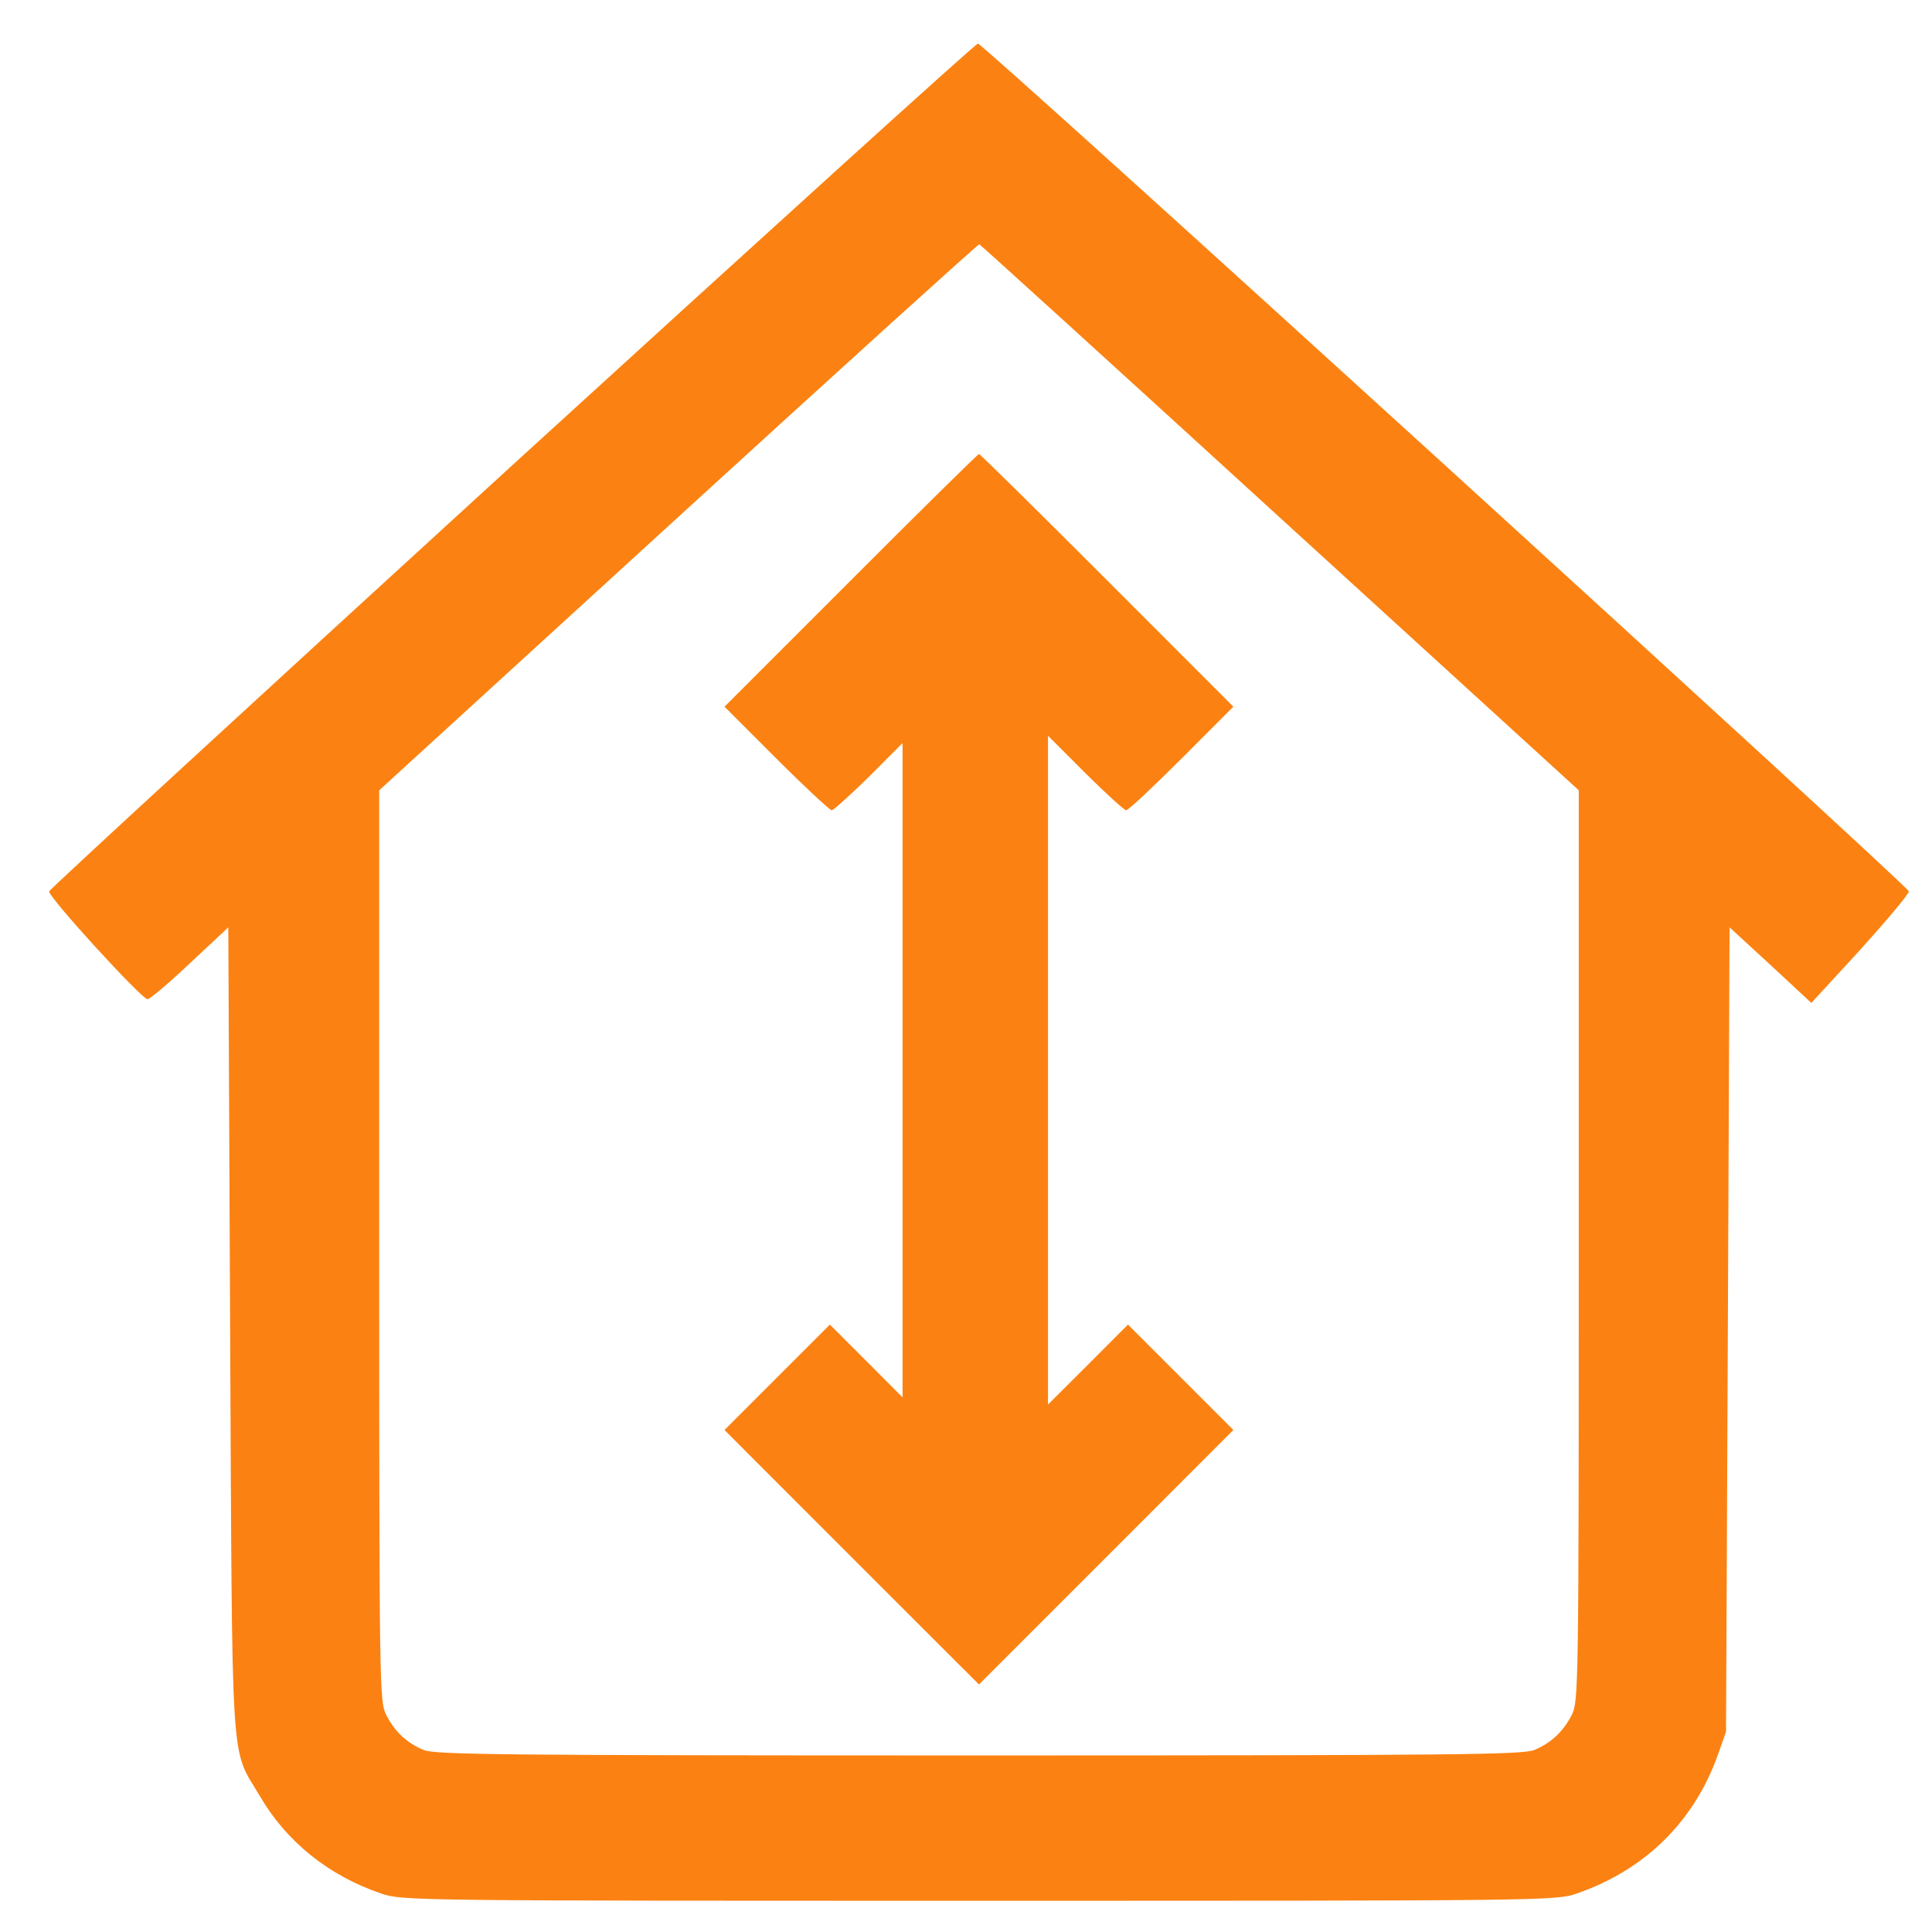
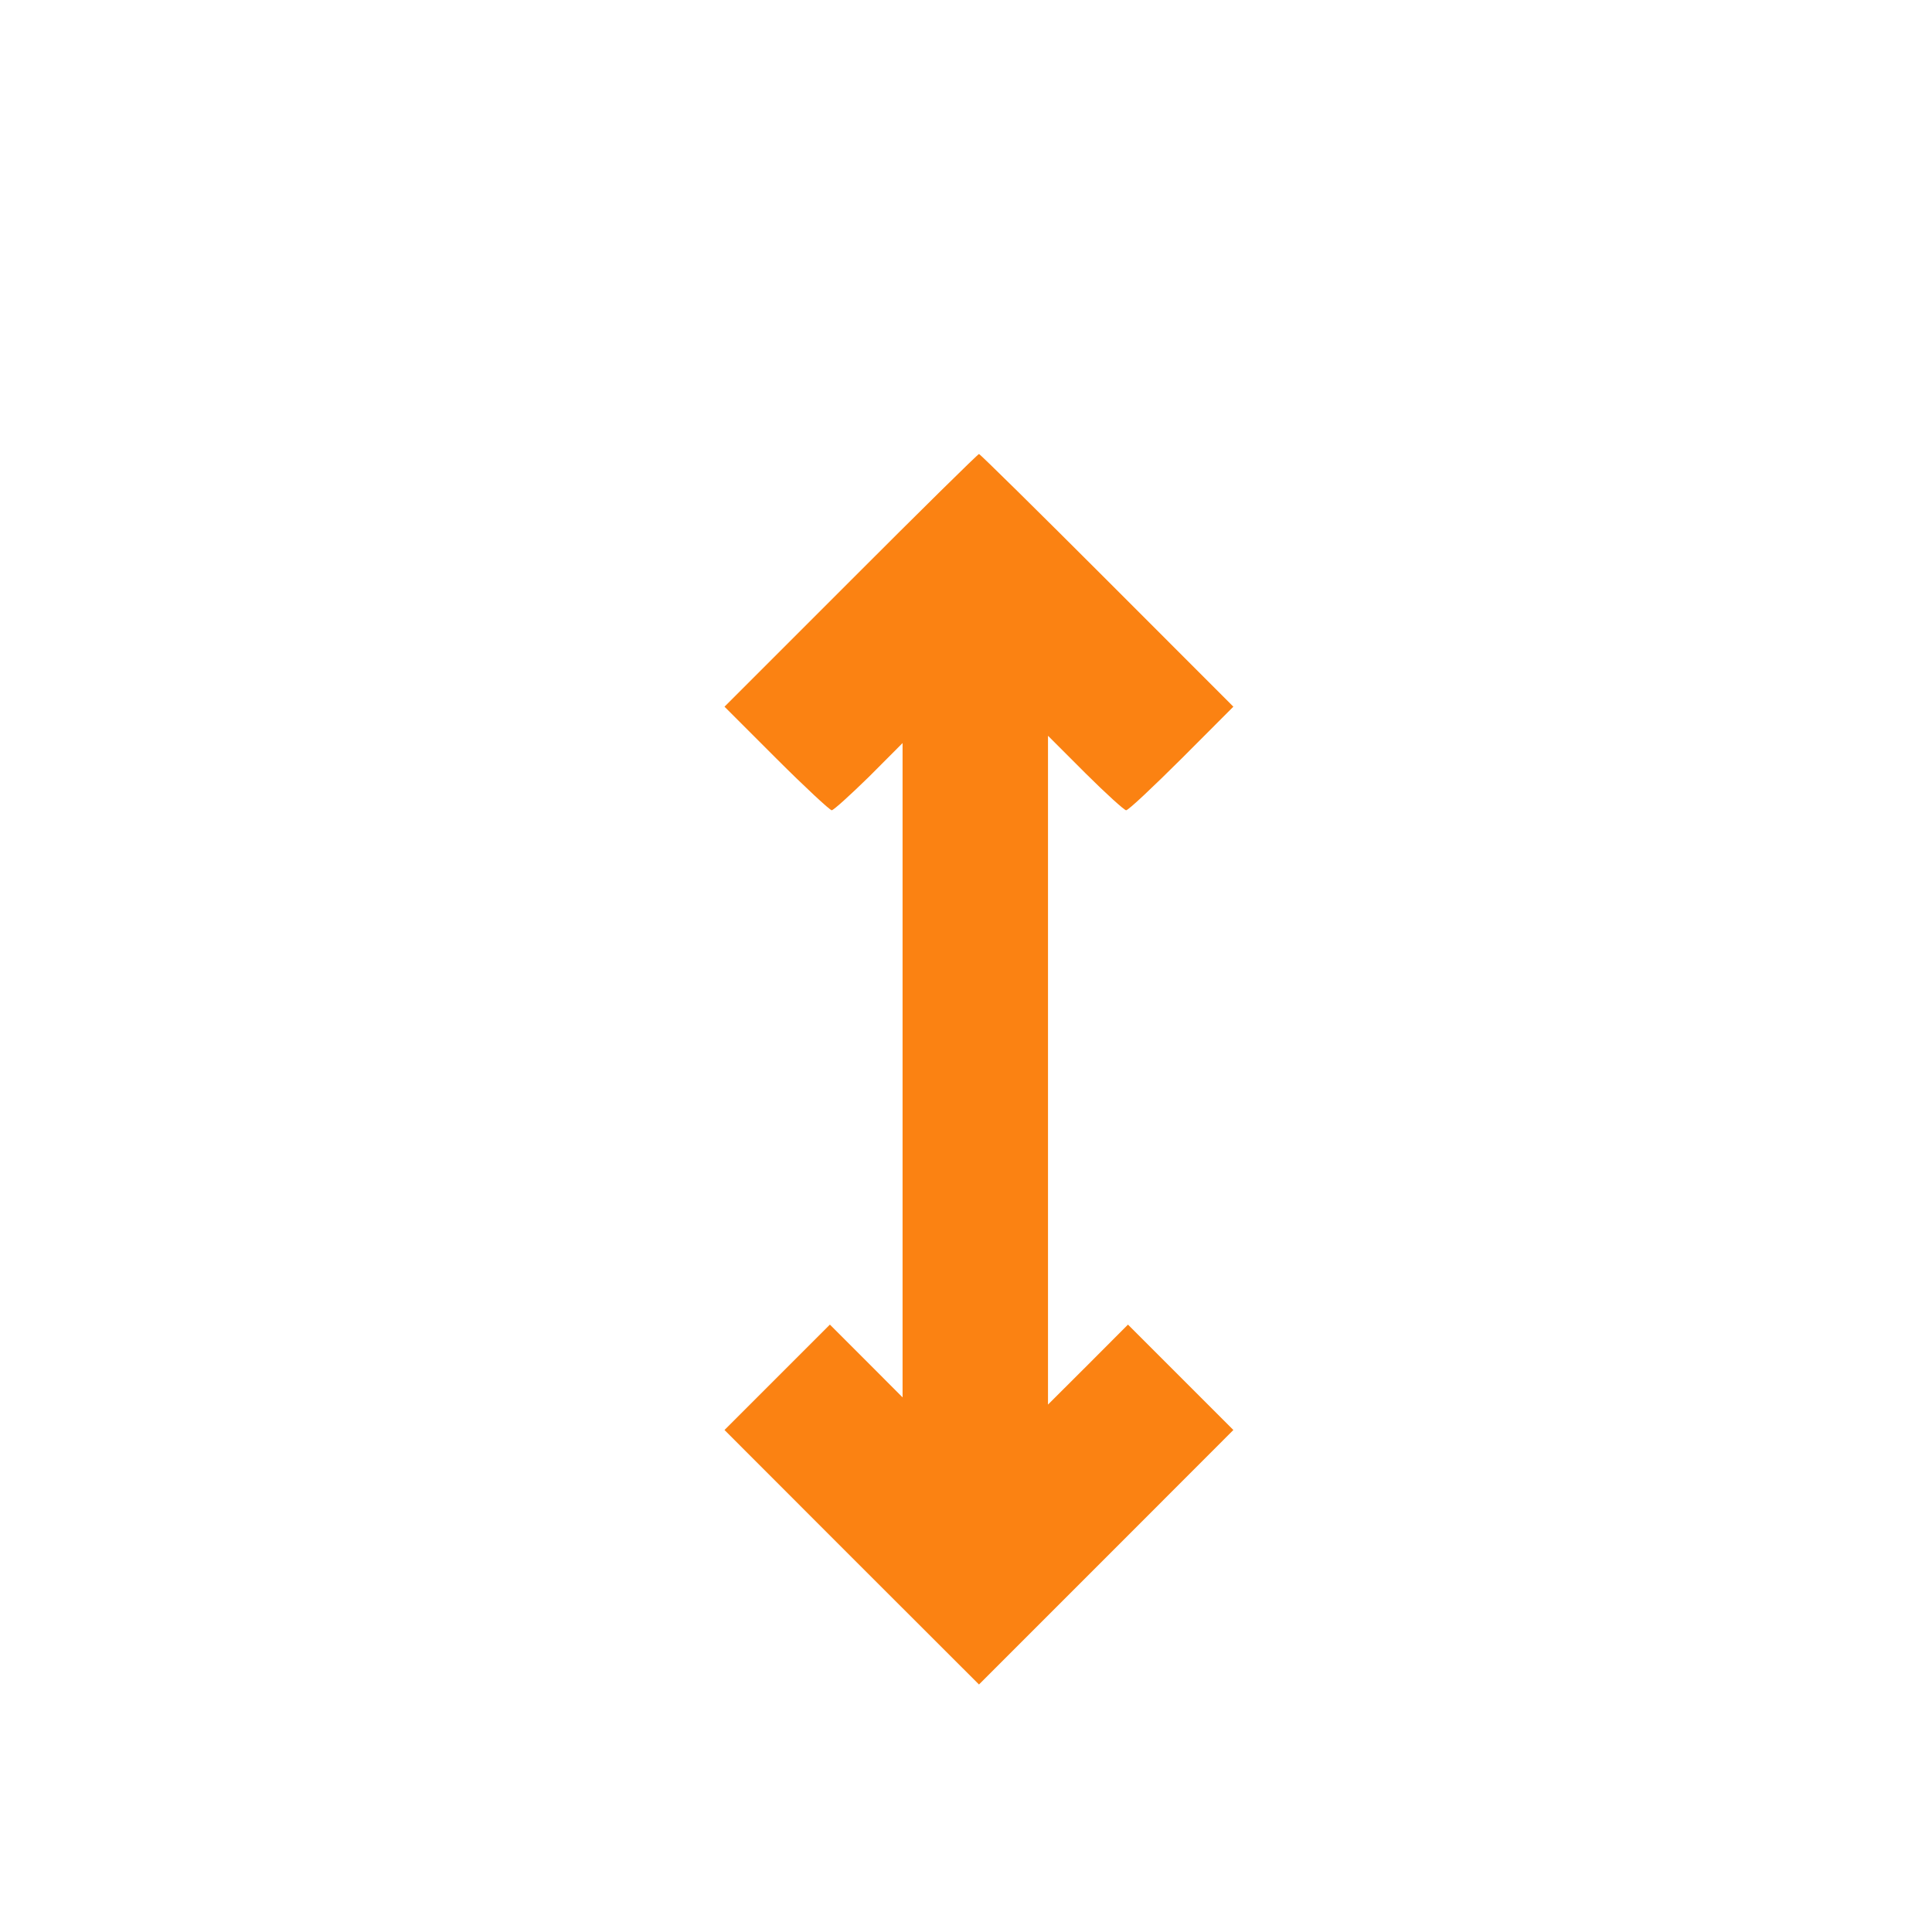
<svg xmlns="http://www.w3.org/2000/svg" width="18" height="18" viewBox="0 0 18 18" fill="none">
-   <path d="M4.769 4.338C2.405 6.499 0.464 8.284 0.458 8.304C0.447 8.355 1.321 9.31 1.375 9.31C1.399 9.307 1.575 9.158 1.772 8.972L2.127 8.64L2.144 12.385C2.165 16.588 2.144 16.267 2.419 16.73C2.666 17.157 3.062 17.476 3.553 17.642C3.743 17.709 3.875 17.709 9.121 17.709C14.367 17.709 14.499 17.709 14.689 17.642C15.319 17.425 15.779 16.978 16.003 16.355L16.081 16.134L16.098 12.389L16.114 8.64L16.497 8.992L16.876 9.344L17.334 8.846C17.584 8.568 17.787 8.328 17.784 8.304C17.77 8.247 9.161 0.403 9.111 0.406C9.09 0.406 7.136 2.178 4.769 4.338ZM11.925 4.823L14.709 7.363V11.606C14.709 15.711 14.706 15.853 14.645 15.975C14.563 16.134 14.455 16.236 14.296 16.304C14.184 16.348 13.601 16.355 9.121 16.355C4.64 16.355 4.058 16.348 3.946 16.304C3.787 16.236 3.678 16.134 3.597 15.975C3.536 15.853 3.533 15.711 3.533 11.606V7.363L6.32 4.816C7.851 3.417 9.114 2.273 9.124 2.276C9.134 2.279 10.394 3.424 11.925 4.823Z" fill="#FB8212" />
  <path d="M7.925 5.409L6.75 6.584L7.234 7.068C7.498 7.332 7.732 7.549 7.749 7.549C7.766 7.549 7.922 7.407 8.095 7.238L8.409 6.923V9.971V13.019L8.071 12.68L7.732 12.341L7.241 12.832L6.75 13.323L7.935 14.509L9.121 15.694L10.306 14.509L11.491 13.323L11 12.832L10.509 12.341L10.137 12.714L9.764 13.086V9.971V6.855L10.113 7.204C10.303 7.393 10.475 7.549 10.492 7.549C10.513 7.549 10.743 7.332 11.011 7.065L11.491 6.584L10.313 5.405C9.666 4.758 9.131 4.23 9.121 4.23C9.111 4.23 8.575 4.758 7.925 5.409Z" fill="#FB8212" />
</svg>